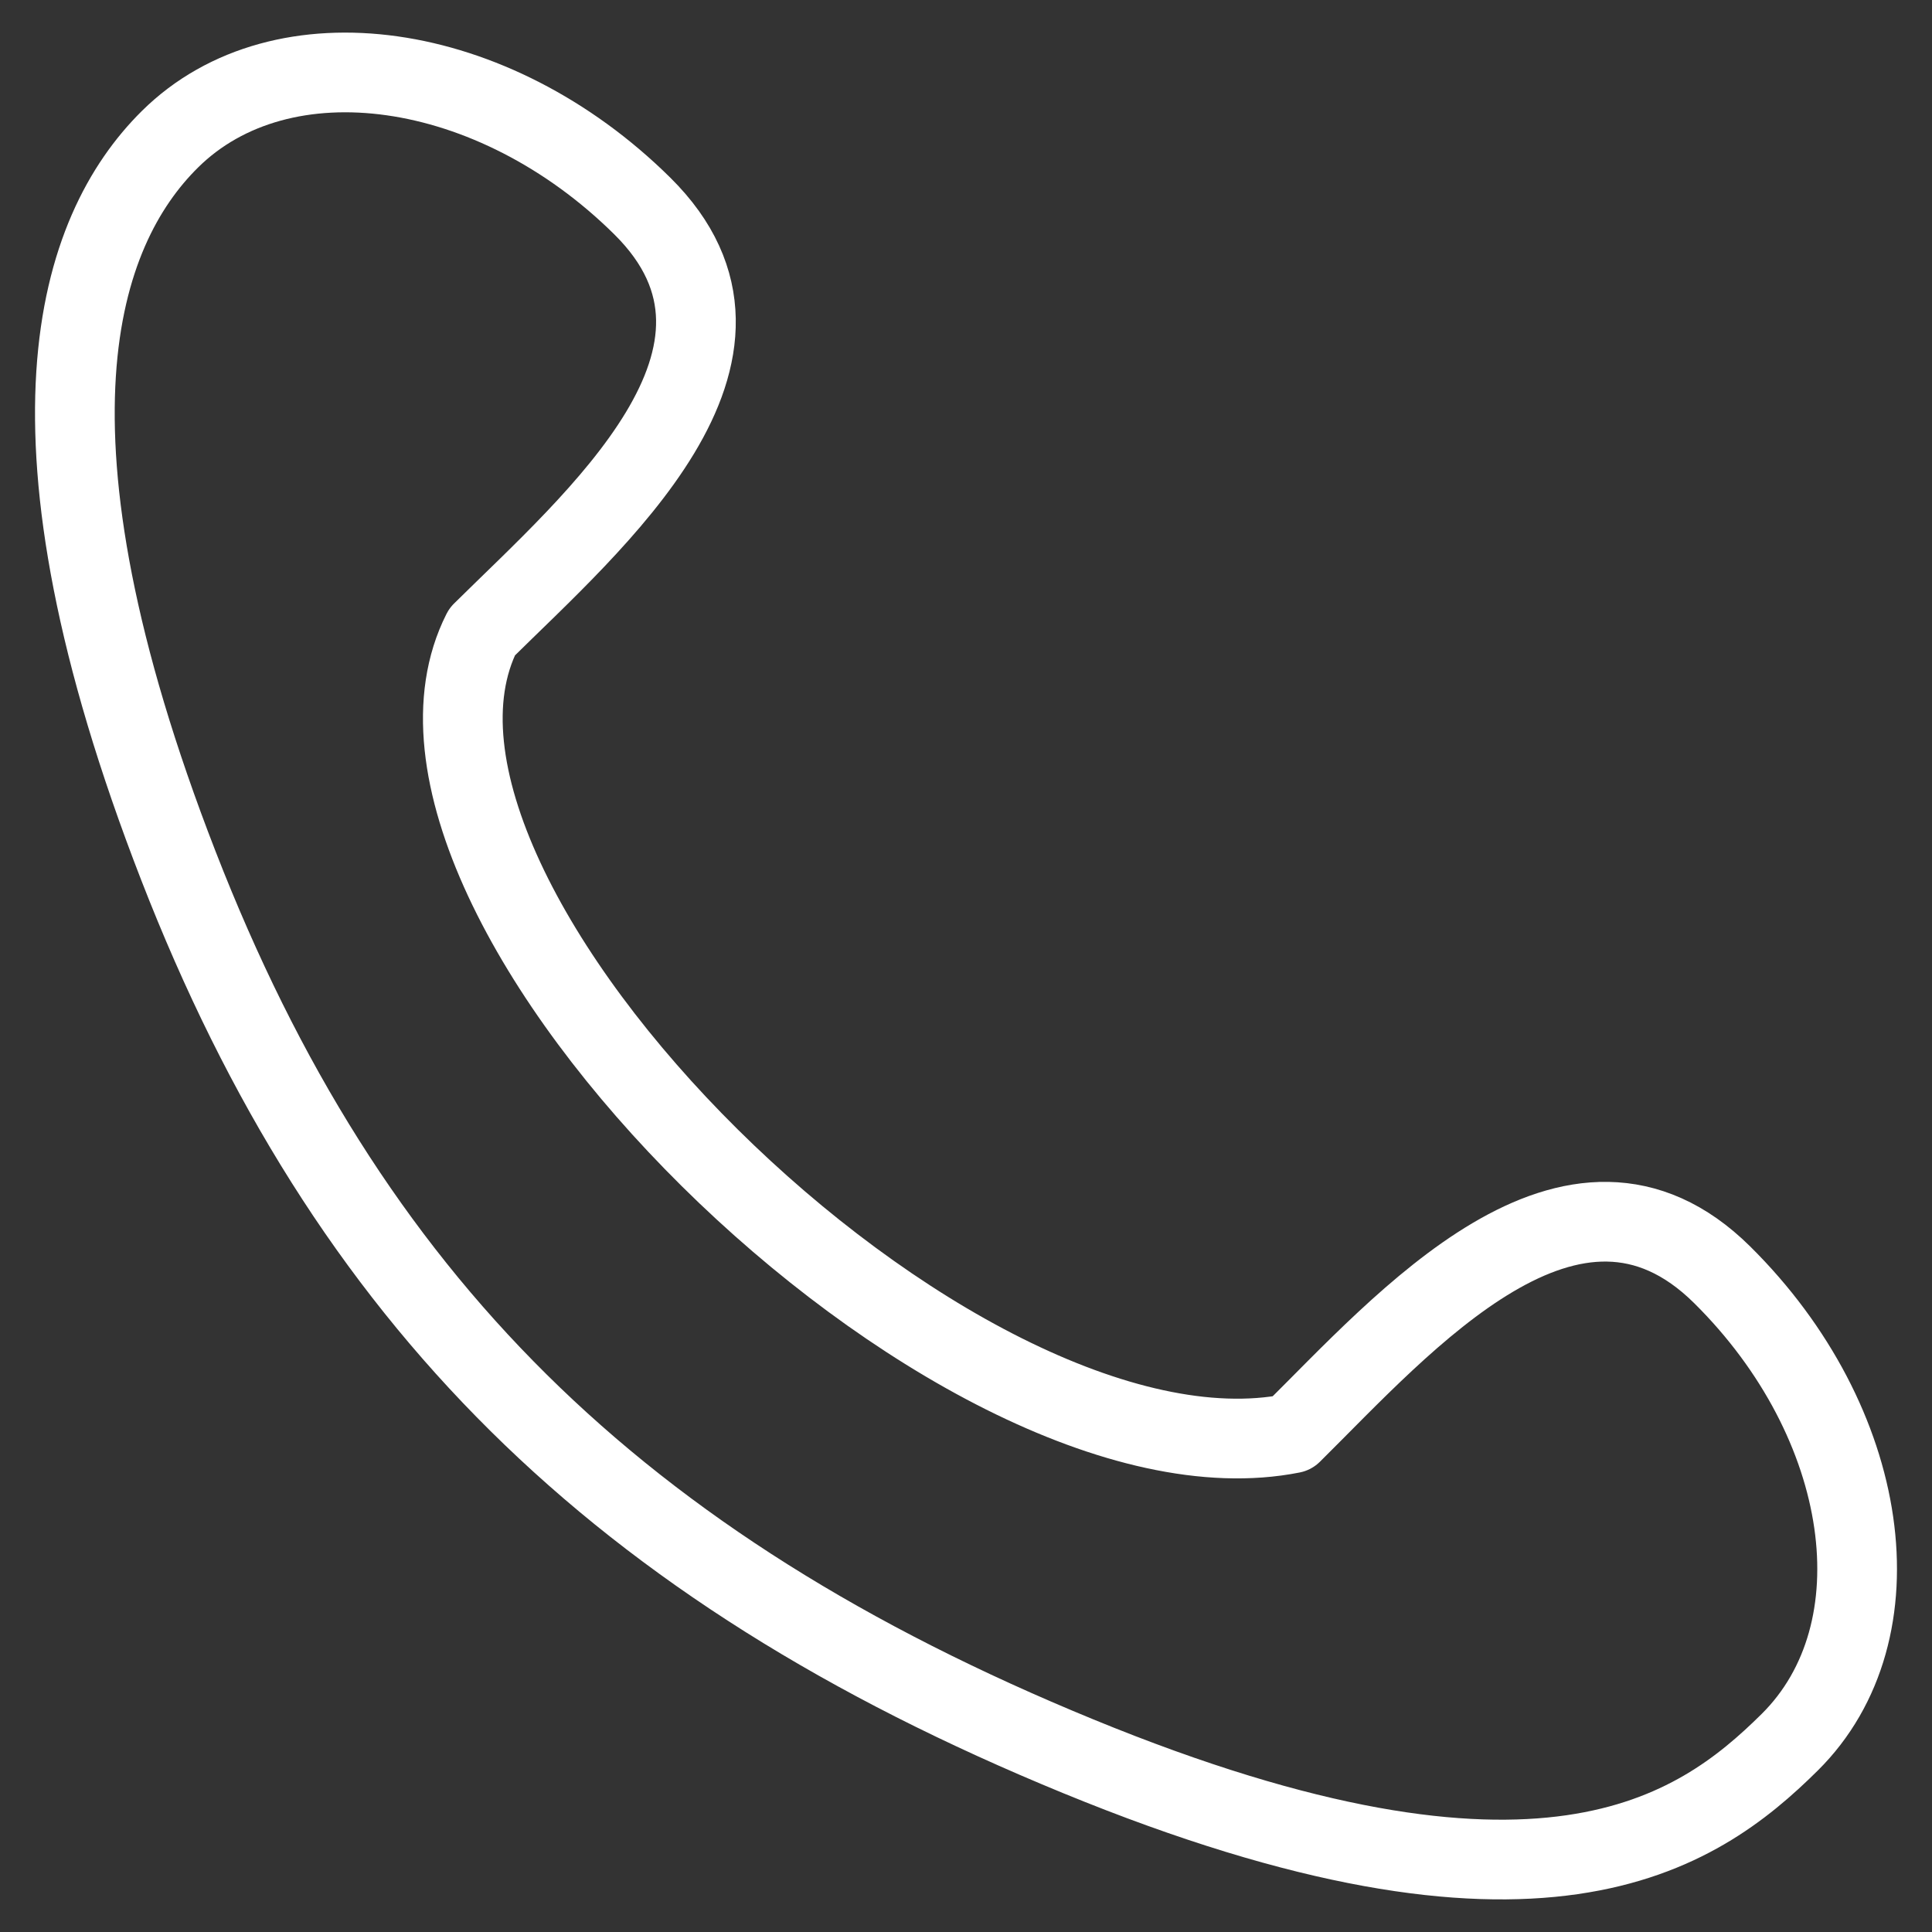
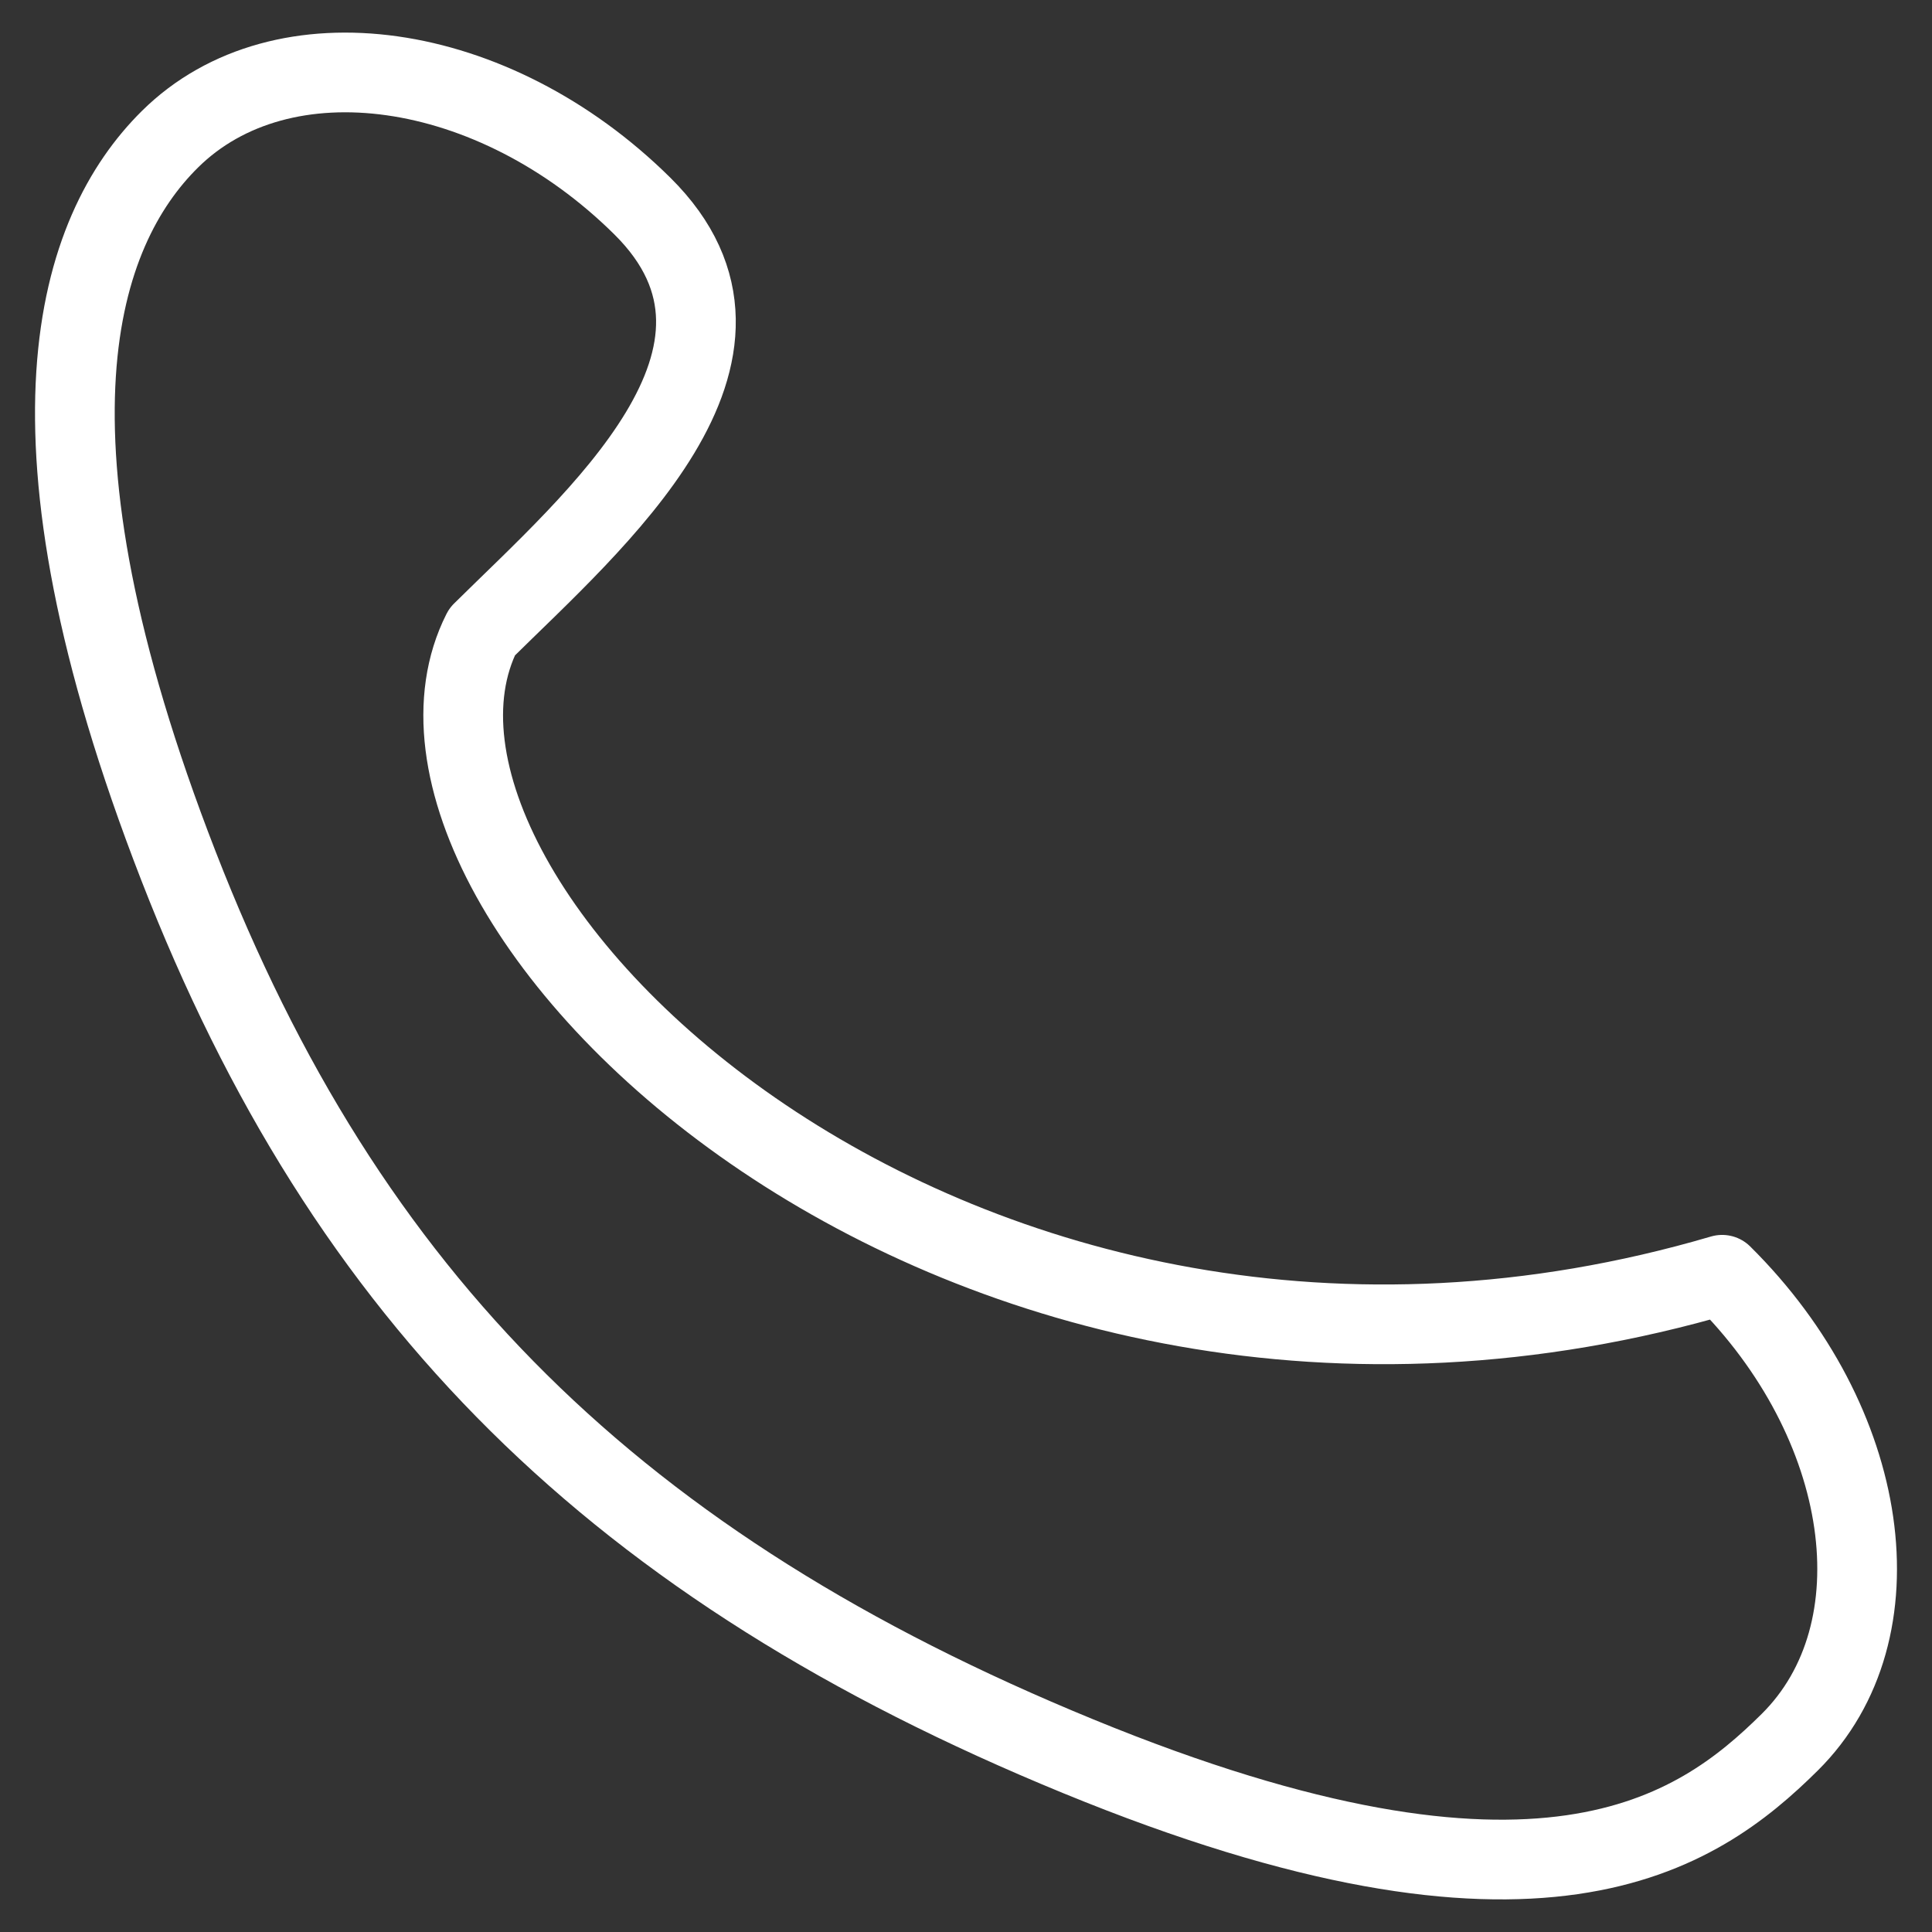
<svg xmlns="http://www.w3.org/2000/svg" width="800" height="800" viewBox="0 0 800 800" fill="none">
  <rect x="0" y="0" width="800" height="800" fill="#333333" stroke="none" />
-   <path d="M713.101 527.853C651.367 466.753 581.253 547.718 534.952 593.542C395.226 621.2 143.72 372.278 199.61 261.644C245.911 215.819 327.713 146.425 265.98 85.324C204.245 24.224 116.665 11.841 70.364 57.666C31.94 95.696 3.994 178.67 73.857 358.449C143.72 538.227 255.501 648.857 446.457 727.223C637.419 805.585 702.621 759.492 741.048 721.461C787.348 675.636 774.834 588.954 713.101 527.853Z" stroke="white" stroke-width="33" stroke-linecap="round" stroke-linejoin="round" />
+   <path d="M713.101 527.853C395.226 621.2 143.72 372.278 199.61 261.644C245.911 215.819 327.713 146.425 265.98 85.324C204.245 24.224 116.665 11.841 70.364 57.666C31.94 95.696 3.994 178.67 73.857 358.449C143.72 538.227 255.501 648.857 446.457 727.223C637.419 805.585 702.621 759.492 741.048 721.461C787.348 675.636 774.834 588.954 713.101 527.853Z" stroke="white" stroke-width="33" stroke-linecap="round" stroke-linejoin="round" />
</svg>